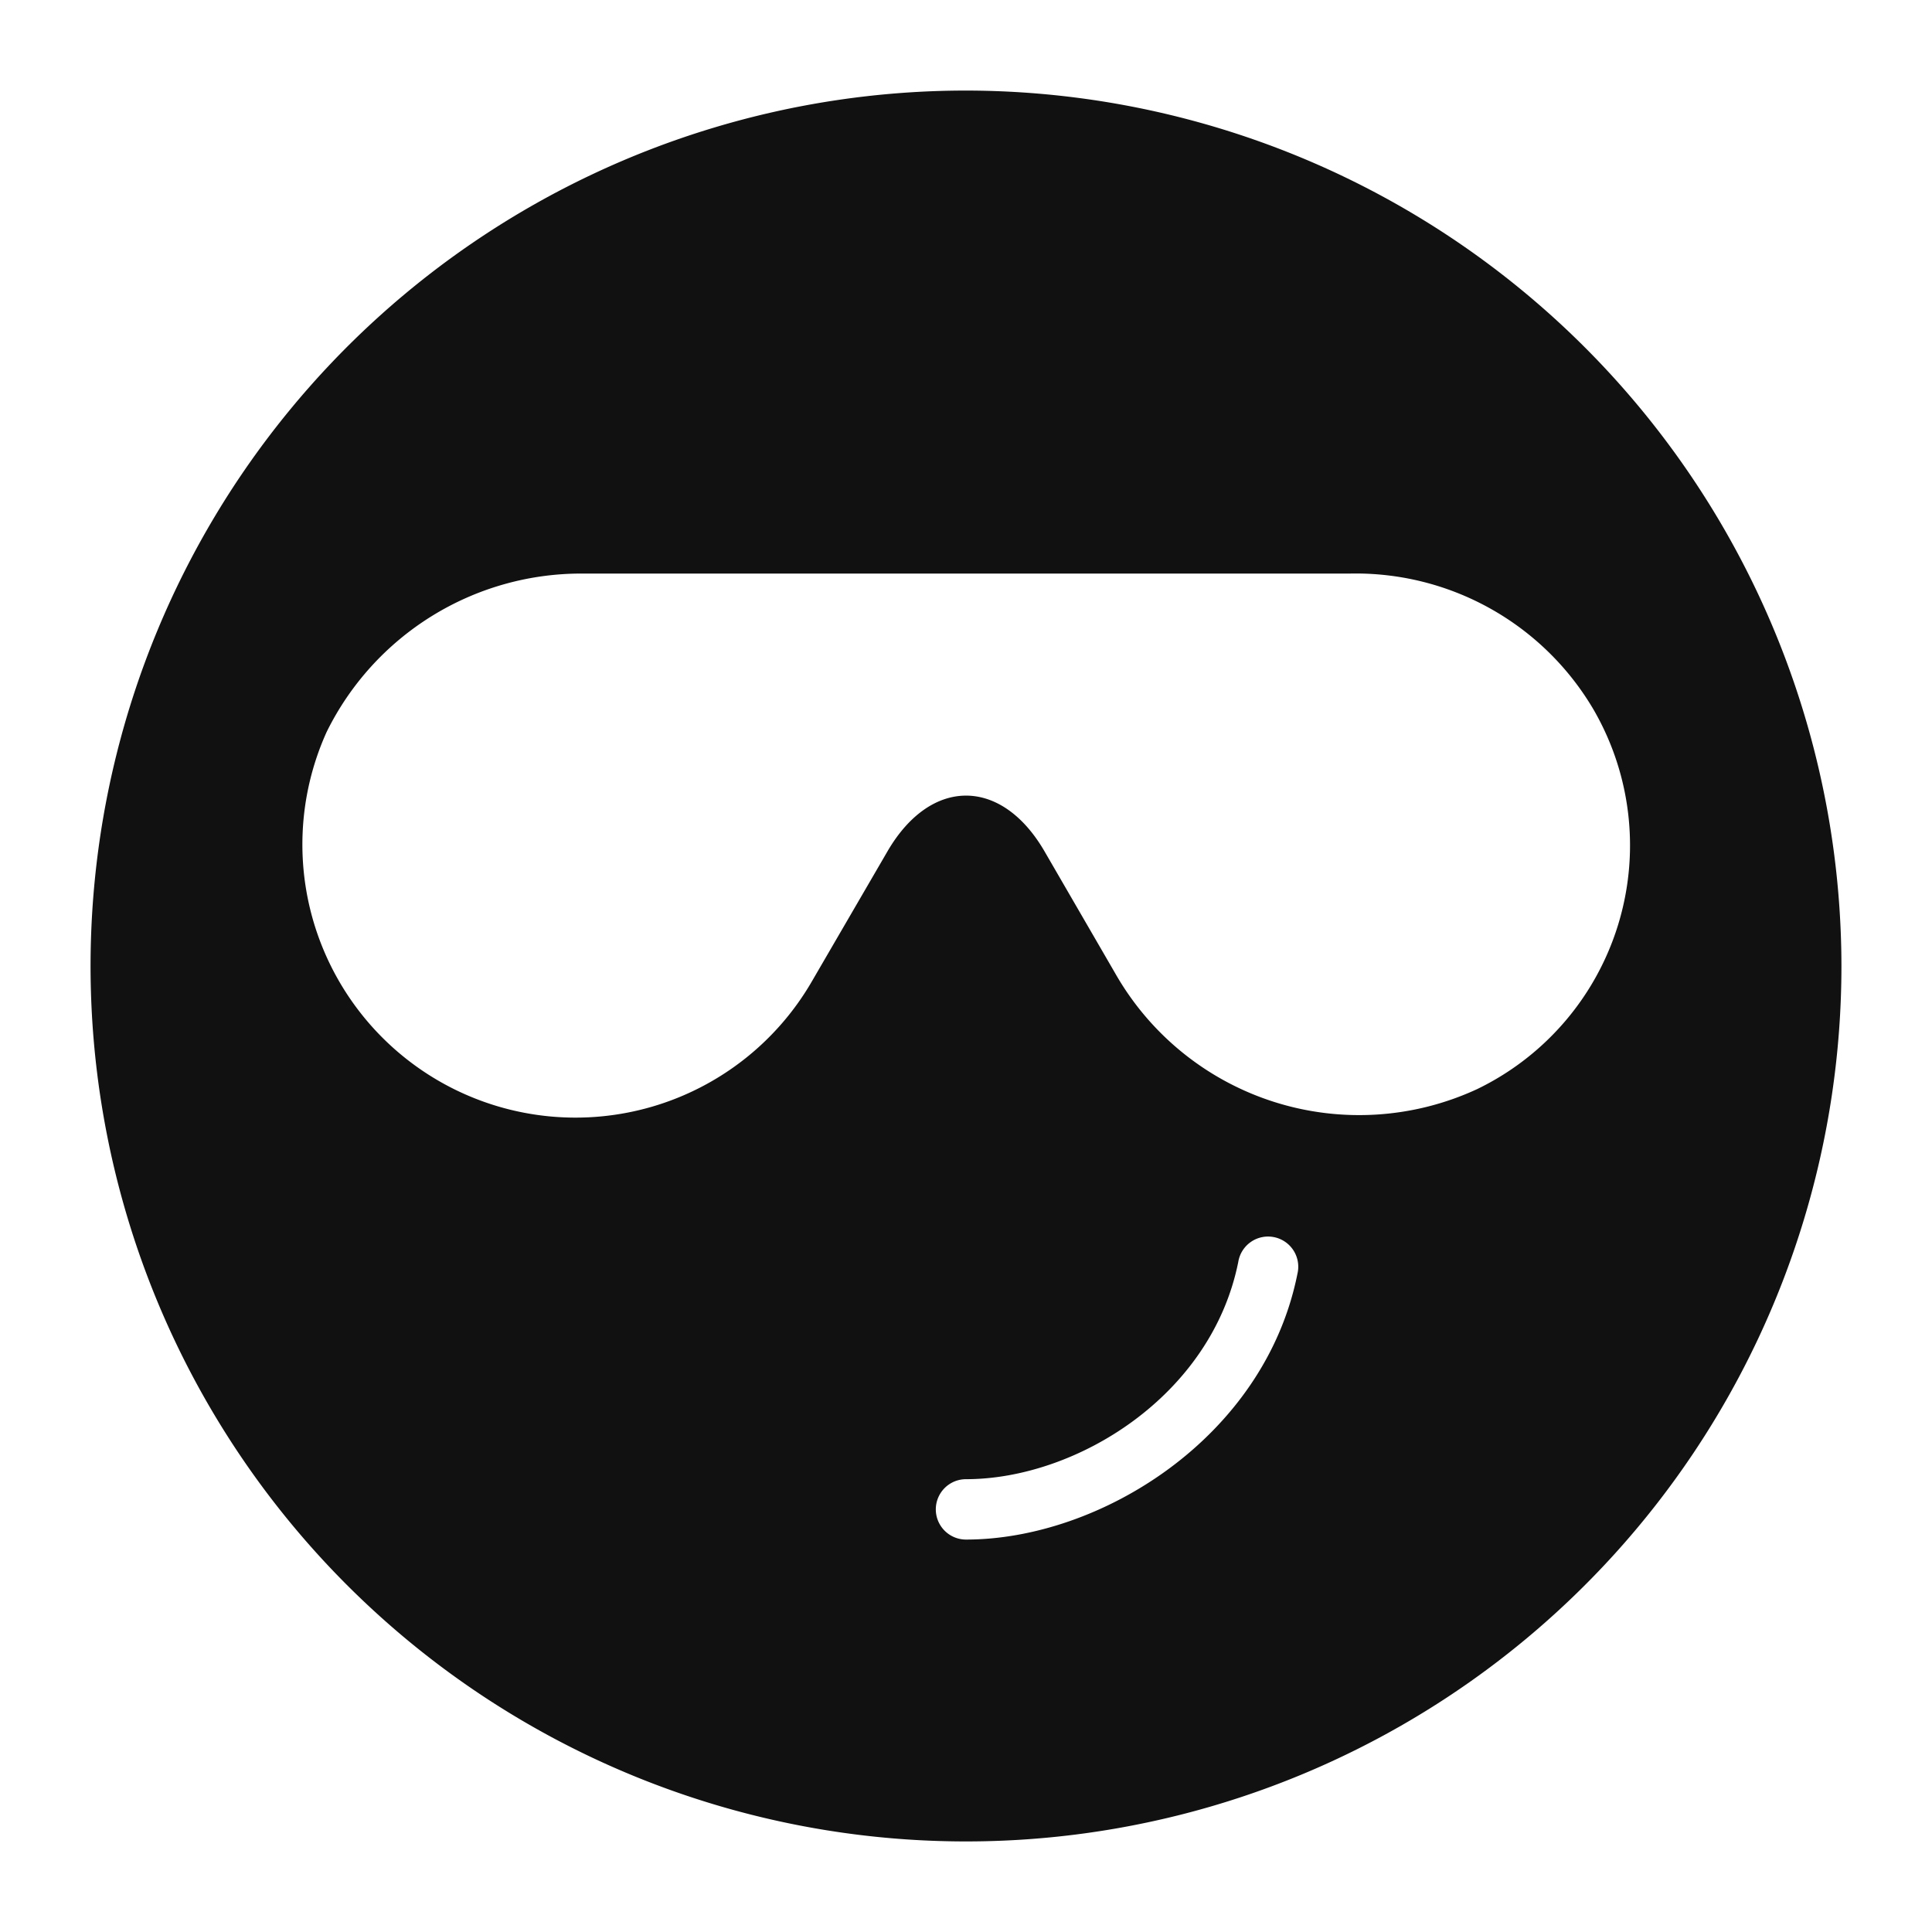
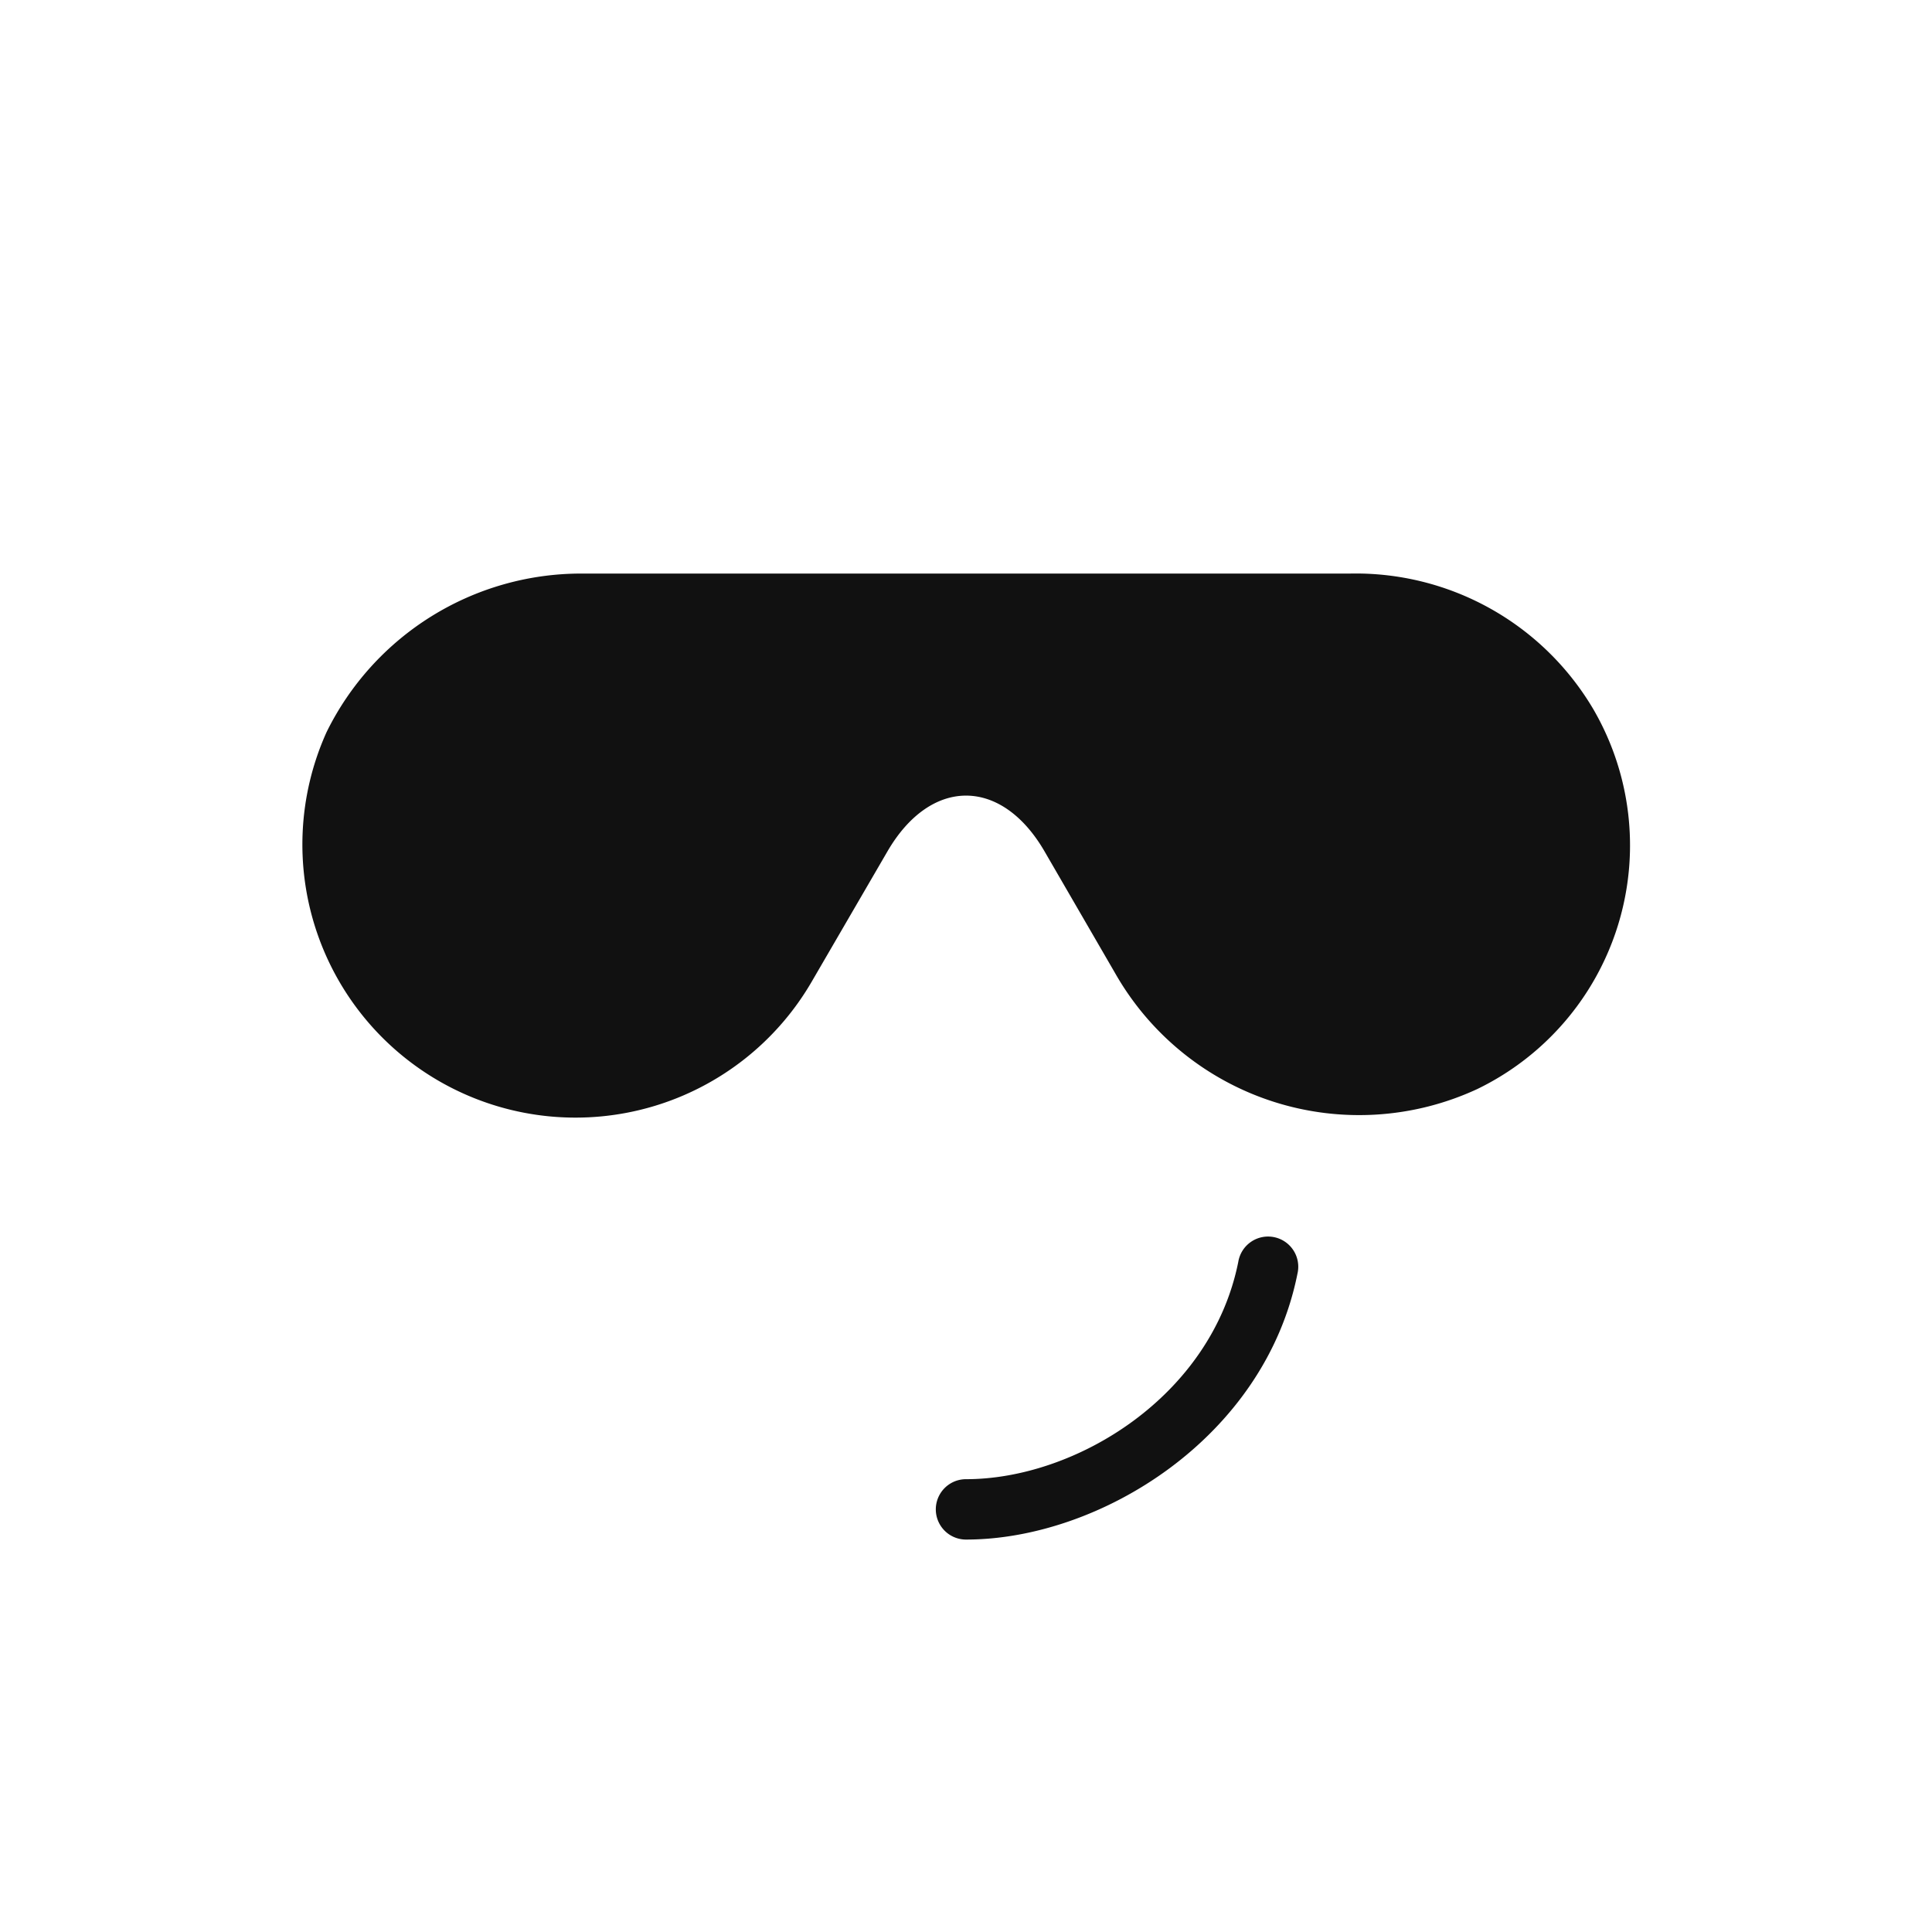
<svg xmlns="http://www.w3.org/2000/svg" viewBox="0 0 64 64" width="64" height="64">
  <g class="nc-icon-wrapper" stroke="none" fill="#111111">
-     <path d="M32,3A29,29,0,1,0,61,32,29.032,29.032,0,0,0,32,3Zm0,48a1,1,0,0,1,0-2c3.646,0,8.131-2.751,9.02-7.2a1,1,0,1,1,1.96.392C41.893,47.634,36.434,51,32,51ZM48.937,36.076a9.3,9.3,0,0,1-12-3.844L34.6,28.2c-1.429-2.459-3.767-2.459-5.2,0l-2.5,4.3a9.048,9.048,0,0,1-16.079-8.254A9.4,9.4,0,0,1,19.279,19h25.44a9.137,9.137,0,0,1,8.066,4.5A8.971,8.971,0,0,1,48.937,36.076Z" fill="#111111" />
+     <path d="M32,3Zm0,48a1,1,0,0,1,0-2c3.646,0,8.131-2.751,9.02-7.2a1,1,0,1,1,1.96.392C41.893,47.634,36.434,51,32,51ZM48.937,36.076a9.3,9.3,0,0,1-12-3.844L34.6,28.2c-1.429-2.459-3.767-2.459-5.2,0l-2.5,4.3a9.048,9.048,0,0,1-16.079-8.254A9.4,9.4,0,0,1,19.279,19h25.44a9.137,9.137,0,0,1,8.066,4.5A8.971,8.971,0,0,1,48.937,36.076Z" fill="#111111" />
  </g>
</svg>